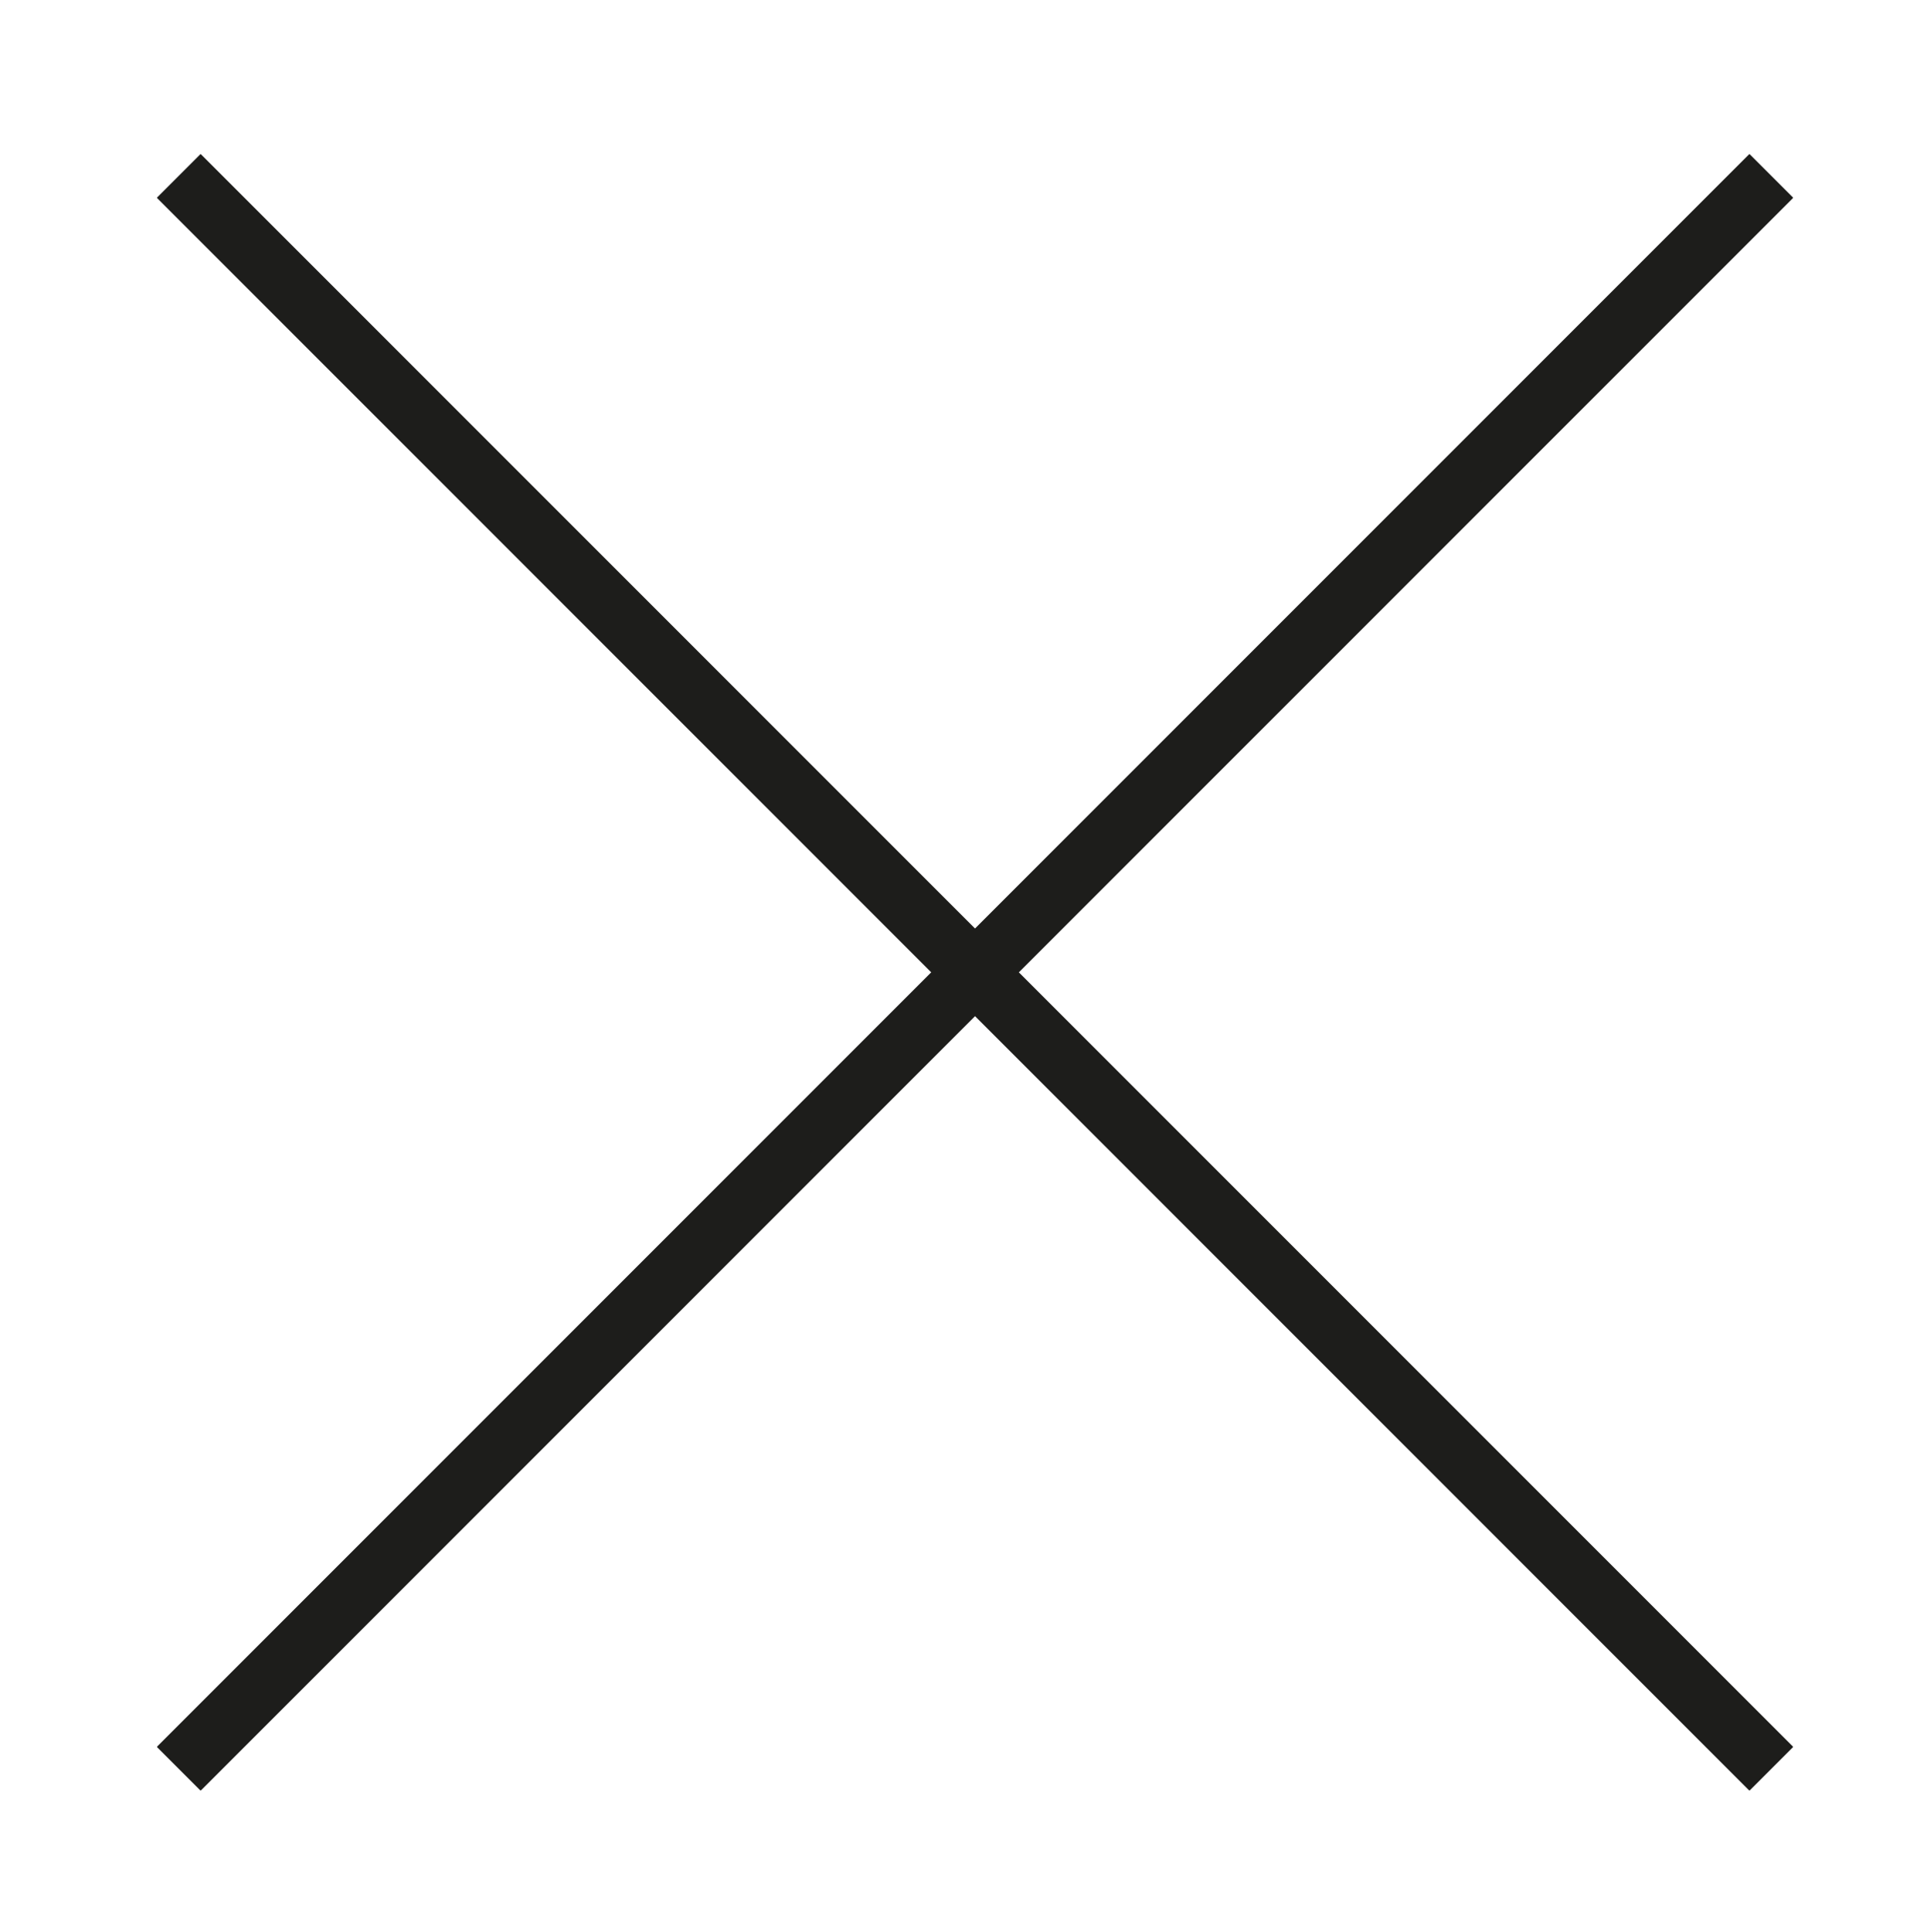
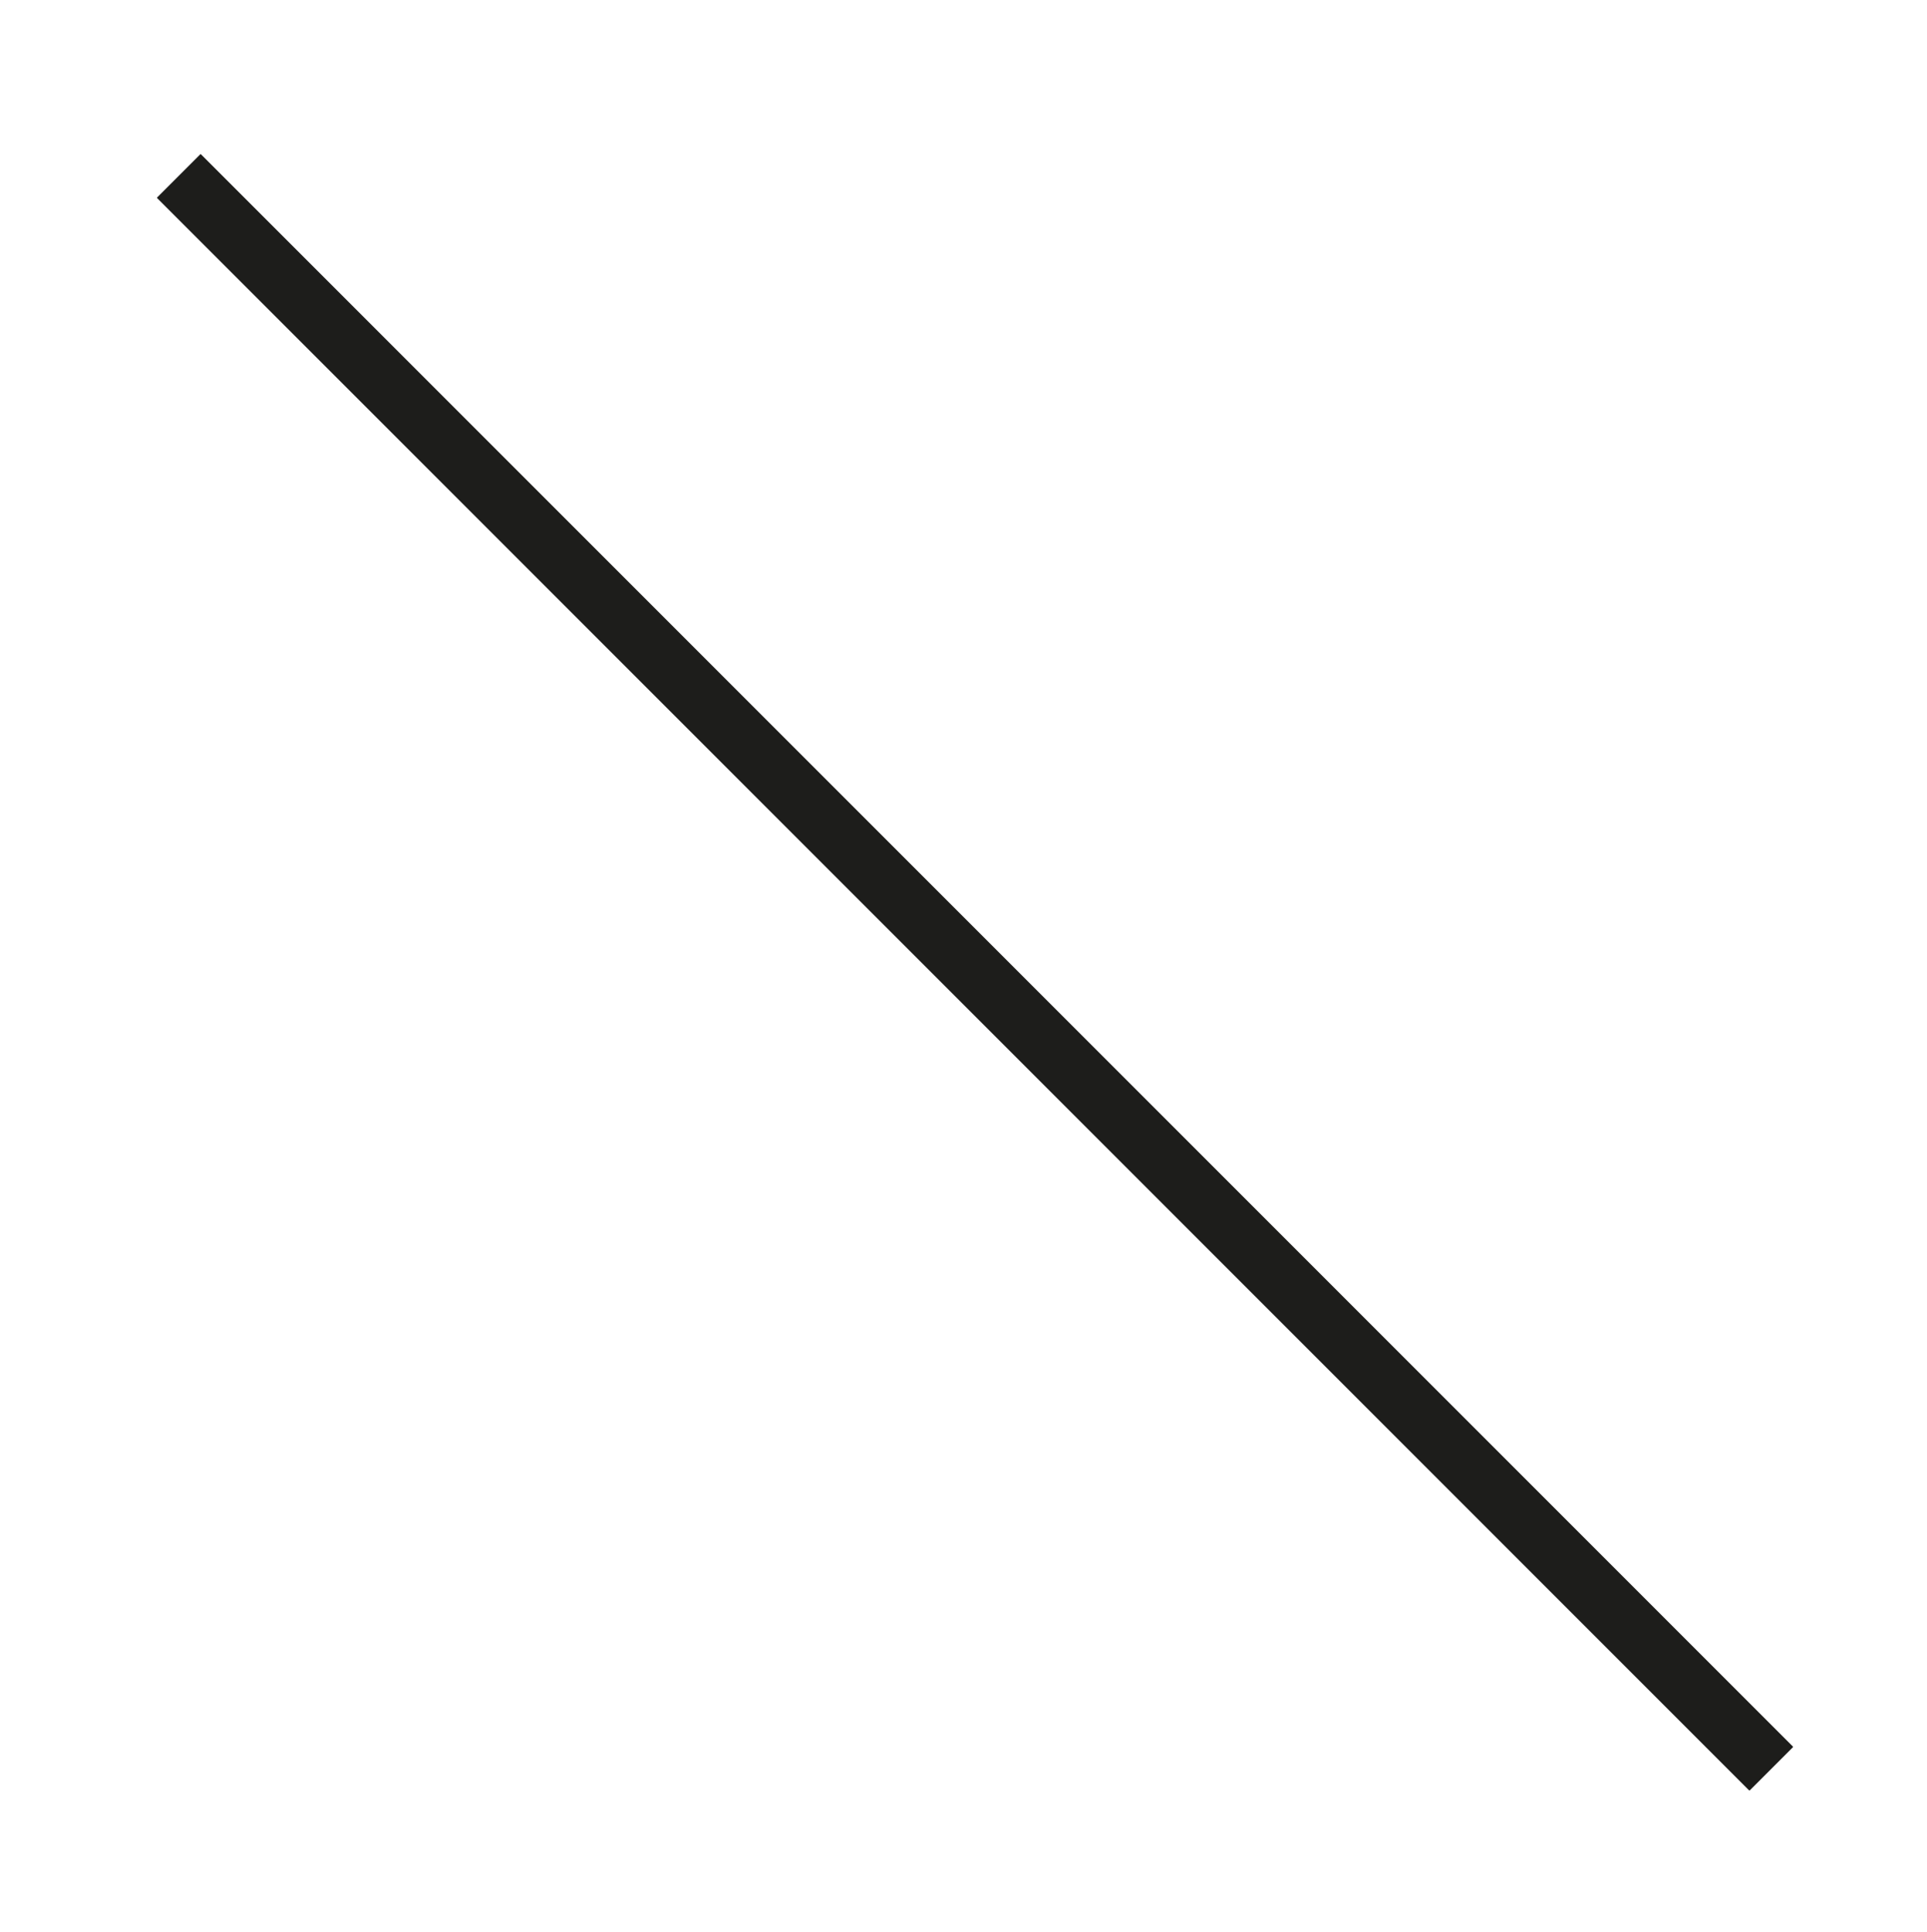
<svg xmlns="http://www.w3.org/2000/svg" version="1.1" viewBox="0 0 13.37 13.4">
  <defs>
    <style>
      .cls-1, .cls-2 {
        fill: none;
      }

      .cls-2 {
        stroke: #1d1d1b;
        stroke-width: .43px;
      }

      .cls-3 {
        clip-path: url(#clippath);
      }
    </style>
    <clipPath id="clippath">
      <rect class="cls-1" x="1.09" y="1.07" width="11.35" height="11.35" />
    </clipPath>
  </defs>
  <g>
    <g id="Layer_1">
      <g class="cls-3">
        <line class="cls-2" x1="1.24" y1="1.22" x2="12.29" y2="12.27" />
-         <line class="cls-2" x1="12.29" y1="1.22" x2="1.24" y2="12.27" />
      </g>
    </g>
  </g>
</svg>